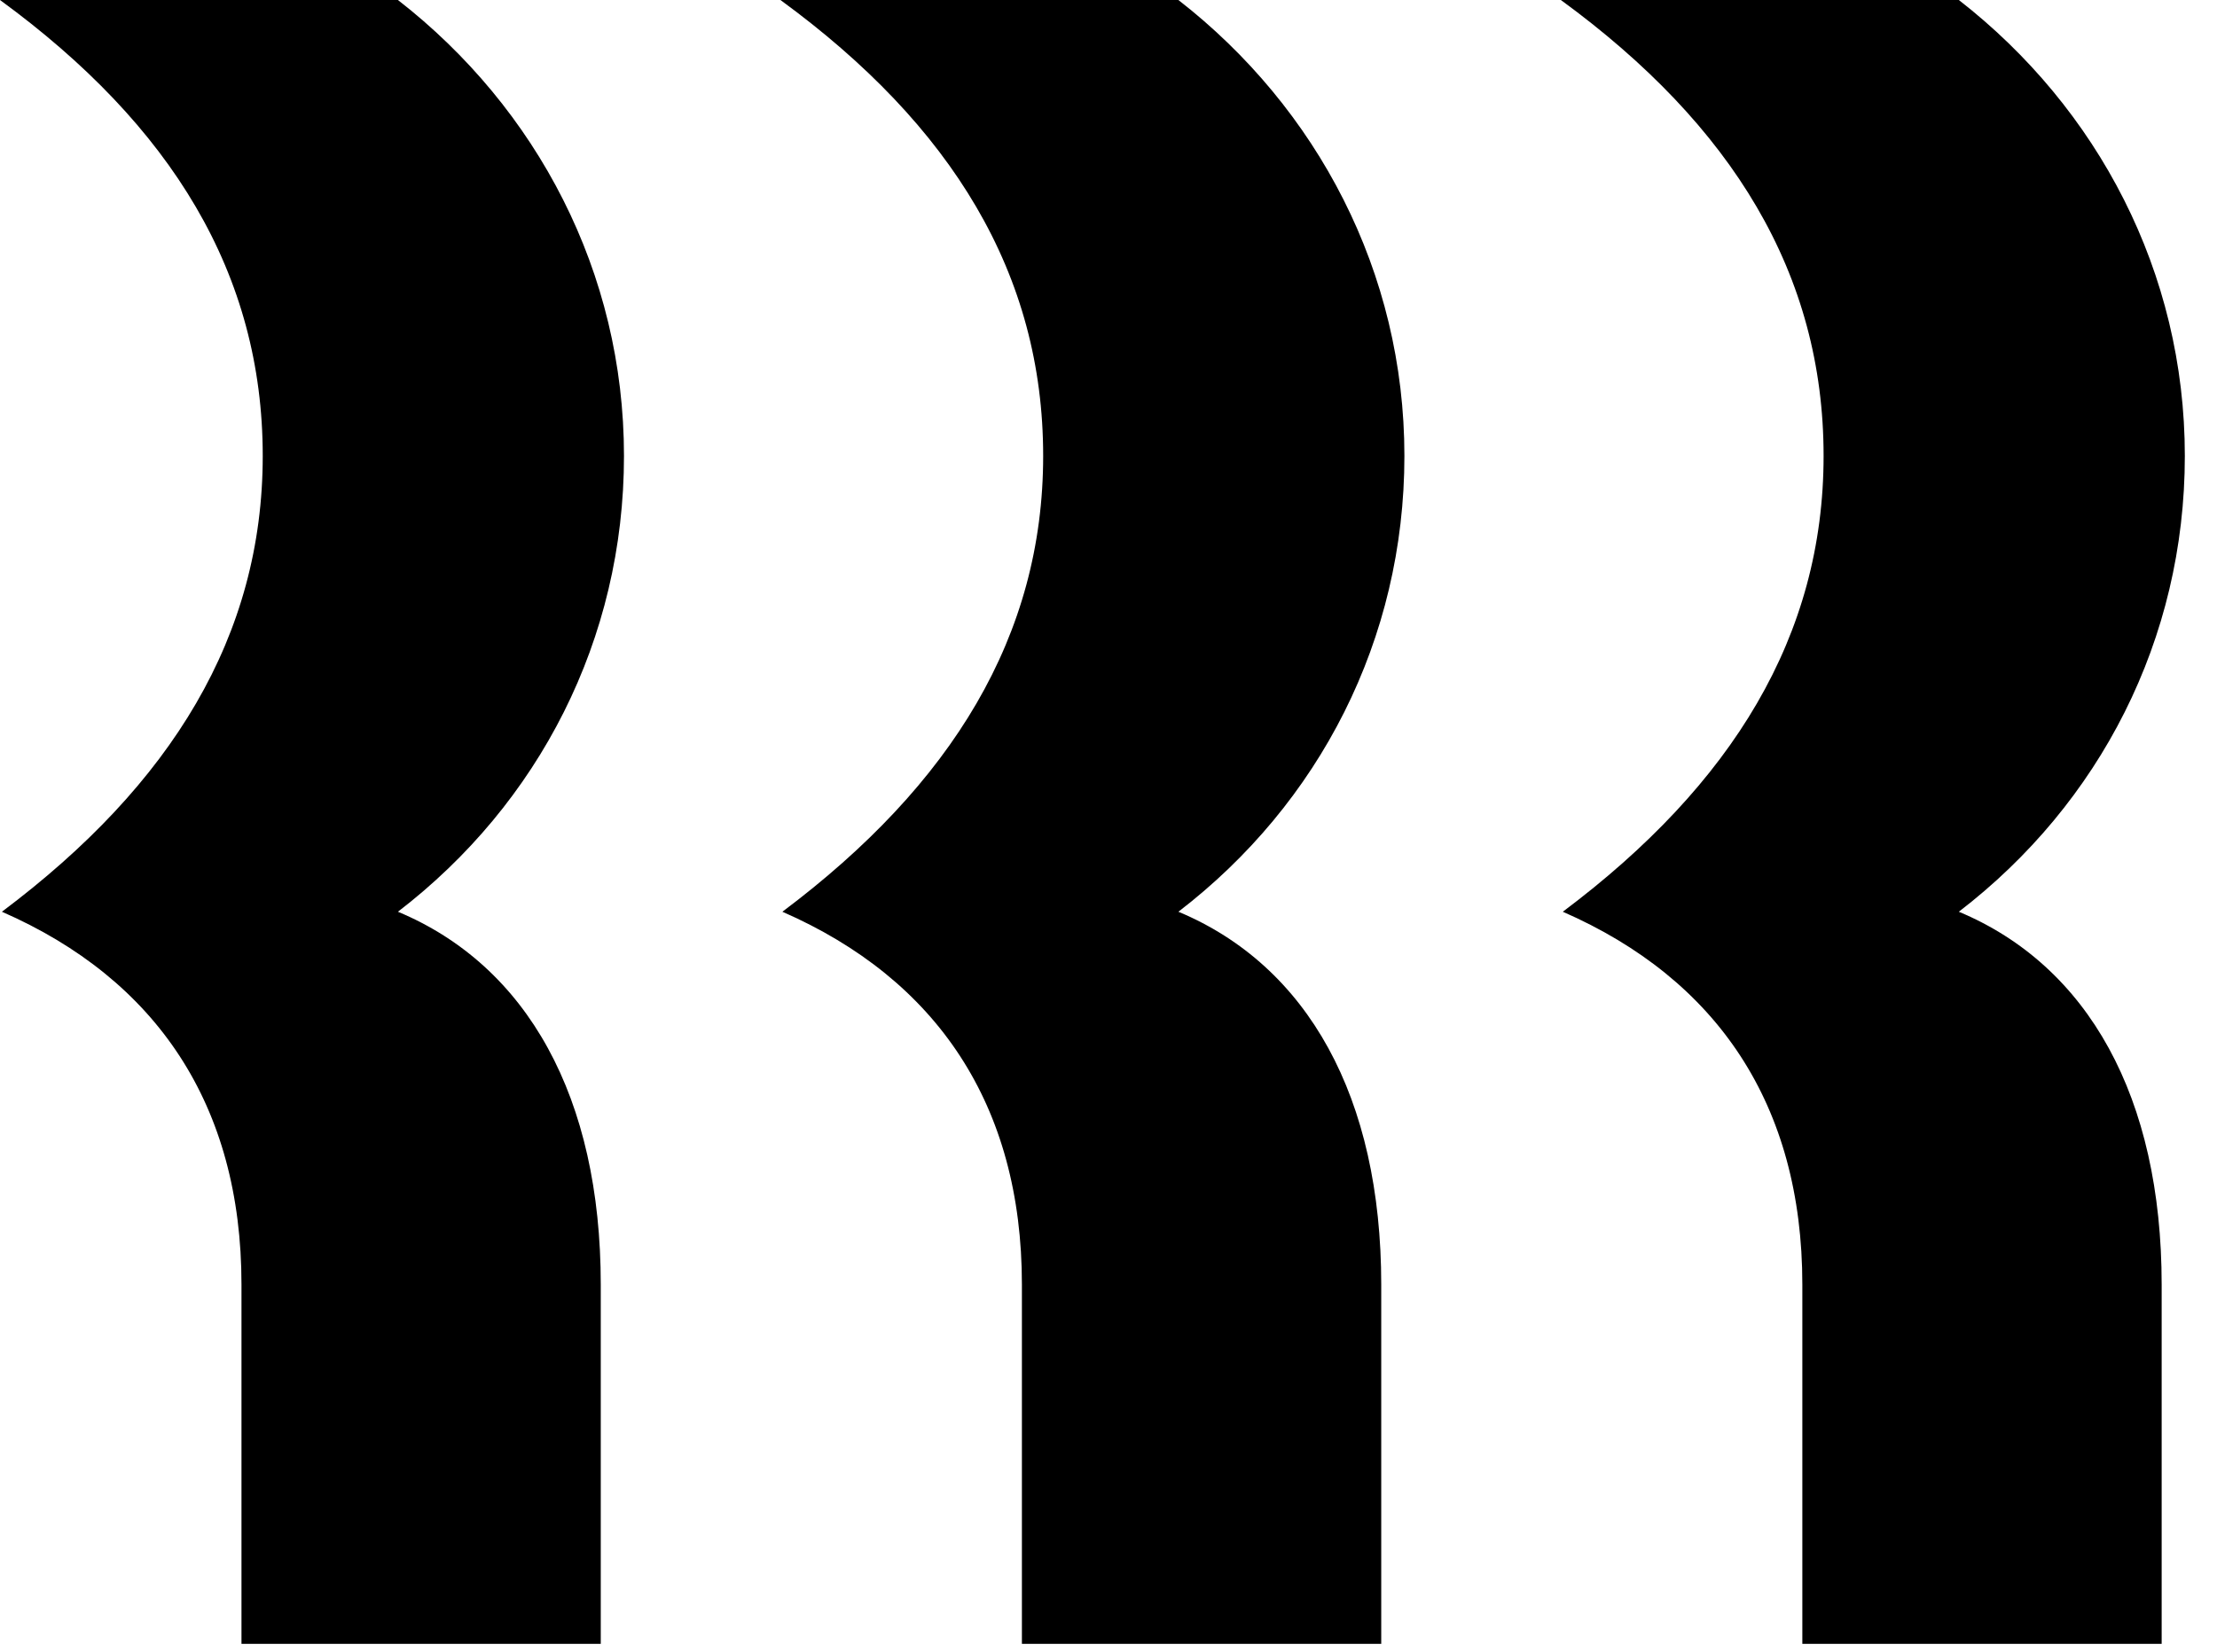
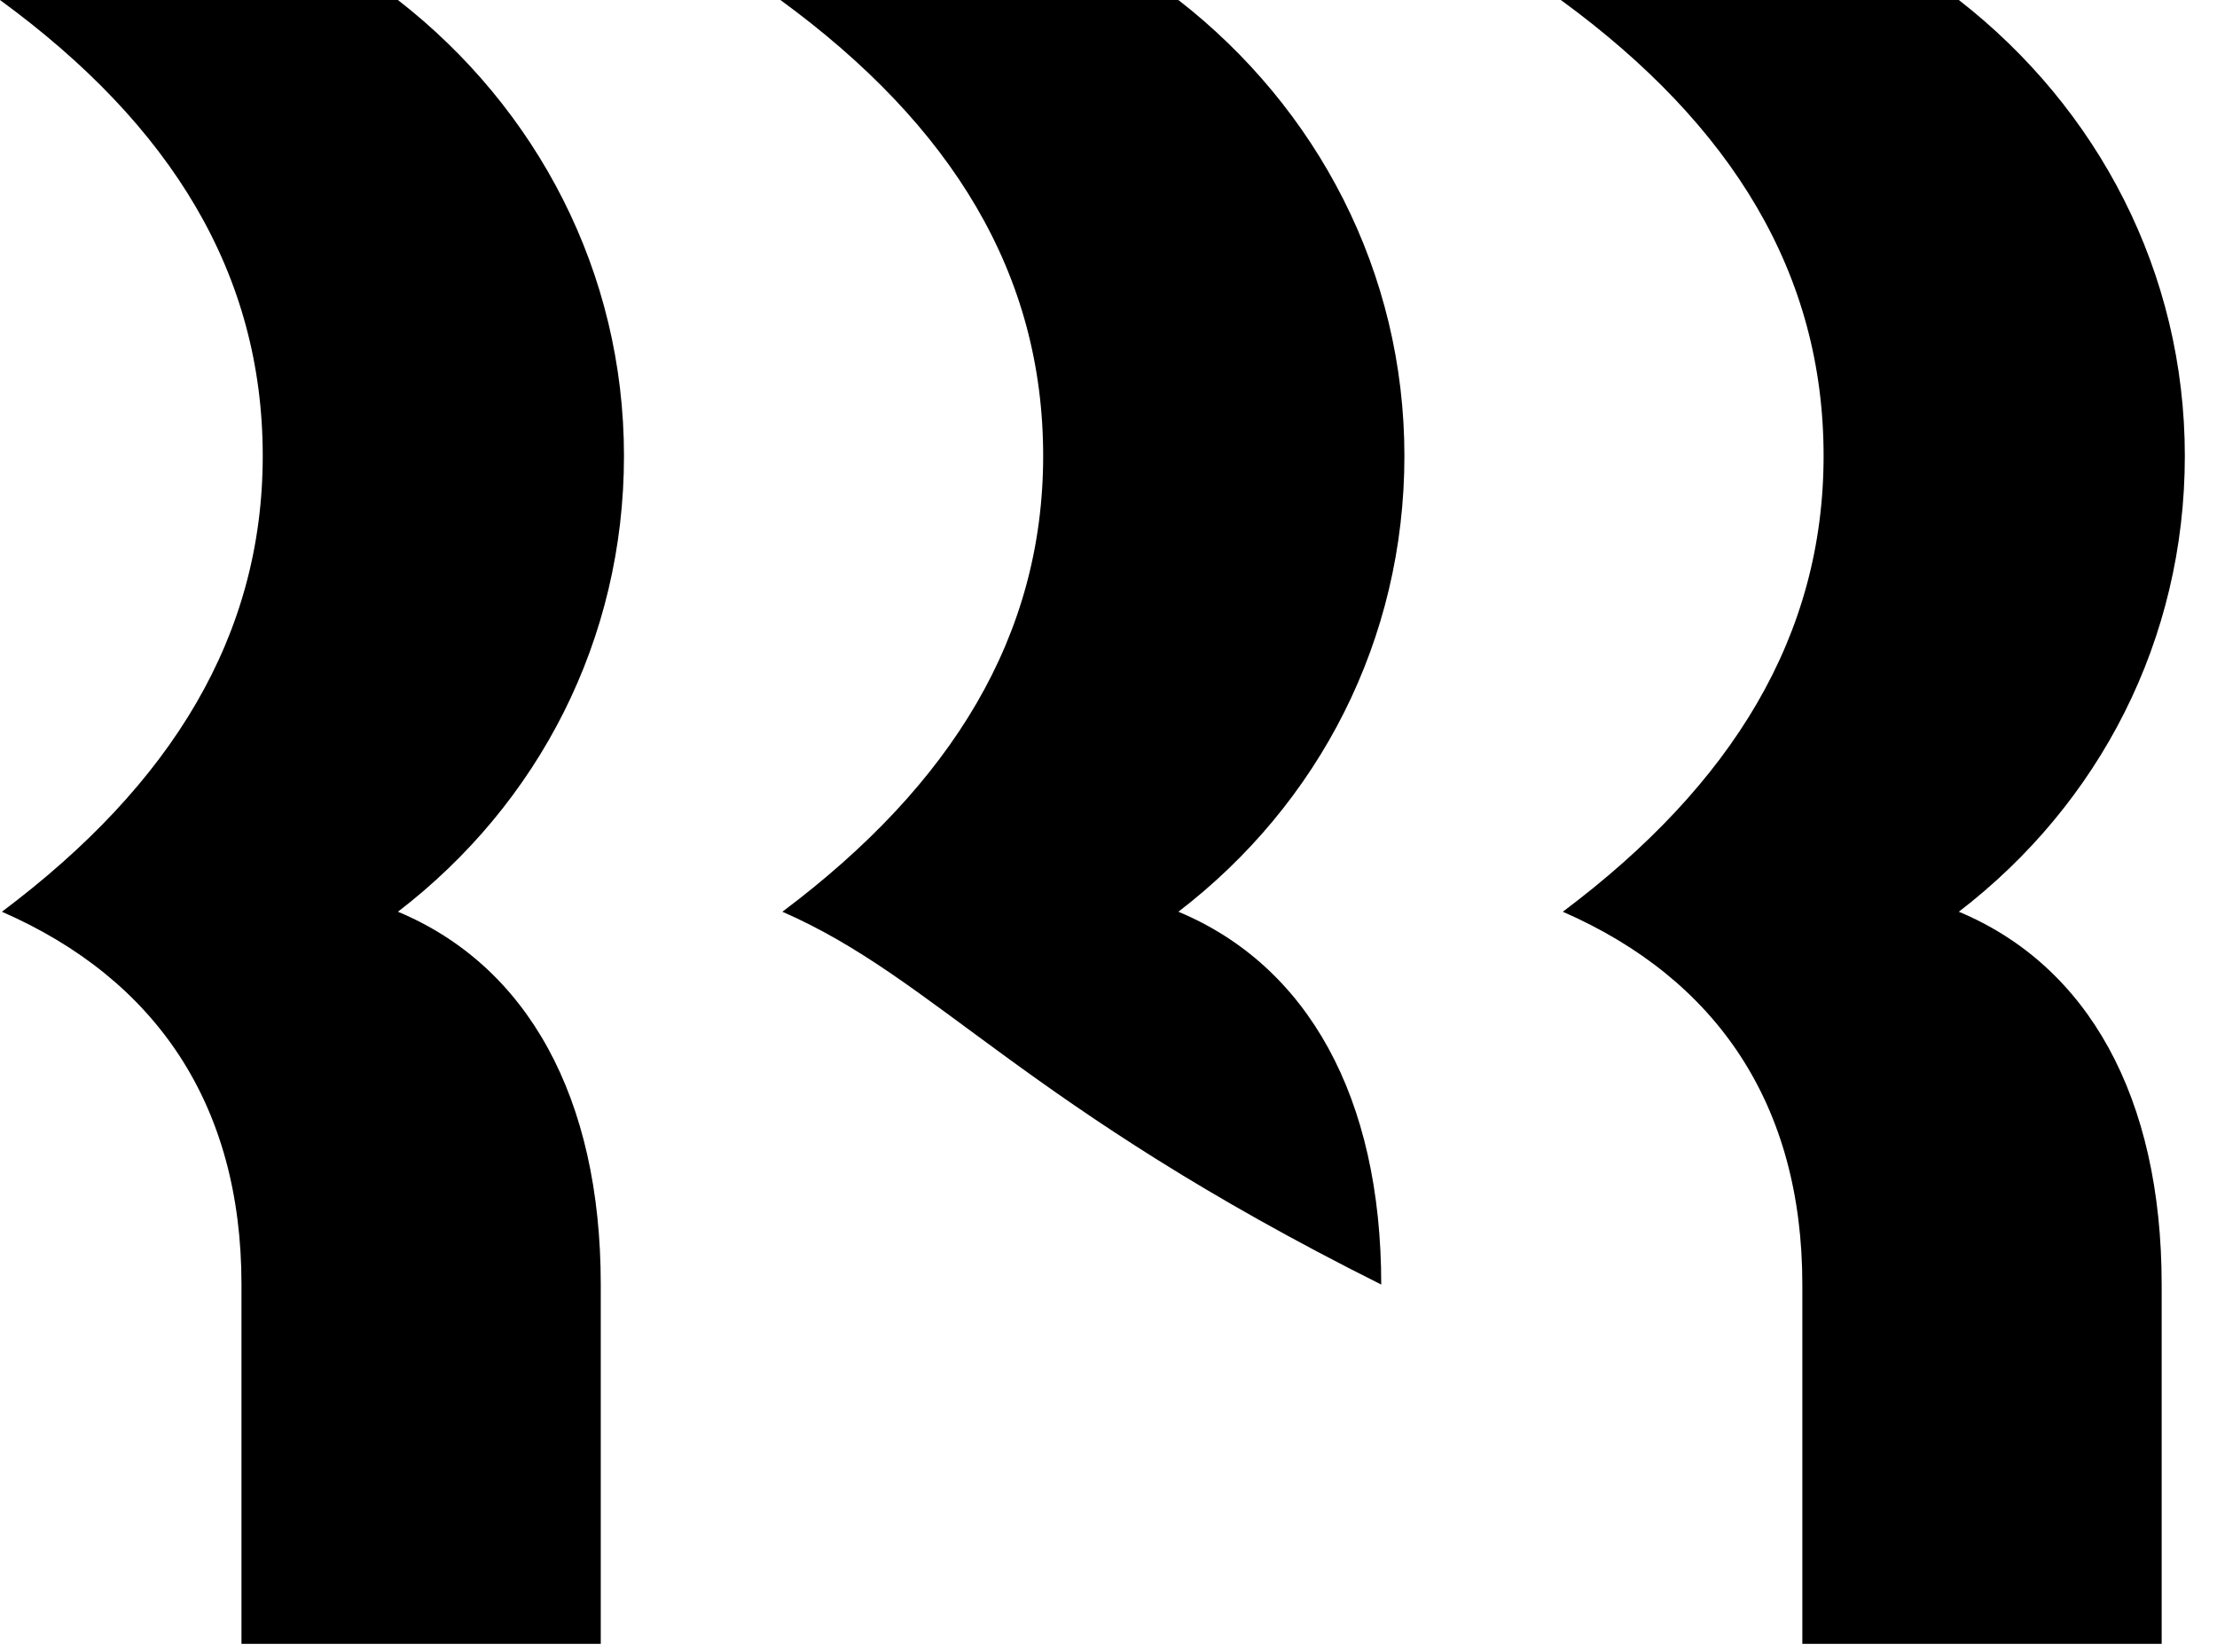
<svg xmlns="http://www.w3.org/2000/svg" width="51" height="38" viewBox="0 0 51 38" fill="none">
-   <path d="M6.044 10.488C6.044 6.31 3.955 2.889 0 0H9.154C12.354 2.489 14.354 6.266 14.354 10.488C14.354 14.709 12.398 18.486 9.154 20.975C12.132 22.219 13.82 25.241 13.82 29.552V37.817H5.555V29.552C5.555 25.419 3.6 22.53 0.044 20.975C3.955 18.042 6.044 14.62 6.044 10.488ZM23.997 10.488C23.997 6.31 21.908 2.889 17.953 0H27.108C30.307 2.489 32.307 6.266 32.307 10.488C32.307 14.709 30.352 18.486 27.108 20.975C30.085 22.219 31.774 25.241 31.774 29.552V37.817H23.508V29.552C23.508 25.419 21.553 22.53 17.998 20.975C21.908 18.042 23.997 14.62 23.997 10.488ZM41.95 10.488C41.95 6.31 39.861 2.889 35.906 0H45.061C48.26 2.489 50.26 6.266 50.26 10.488C50.26 14.709 48.305 18.486 45.061 20.975C48.038 22.219 49.727 25.241 49.727 29.552V37.817H41.461V29.552C41.461 25.419 39.506 22.53 35.951 20.975C39.861 18.042 41.95 14.62 41.95 10.488Z" fill="black" />
+   <path d="M6.044 10.488C6.044 6.31 3.955 2.889 0 0H9.154C12.354 2.489 14.354 6.266 14.354 10.488C14.354 14.709 12.398 18.486 9.154 20.975C12.132 22.219 13.82 25.241 13.82 29.552V37.817H5.555V29.552C5.555 25.419 3.6 22.53 0.044 20.975C3.955 18.042 6.044 14.62 6.044 10.488ZM23.997 10.488C23.997 6.31 21.908 2.889 17.953 0H27.108C30.307 2.489 32.307 6.266 32.307 10.488C32.307 14.709 30.352 18.486 27.108 20.975C30.085 22.219 31.774 25.241 31.774 29.552V37.817V29.552C23.508 25.419 21.553 22.53 17.998 20.975C21.908 18.042 23.997 14.62 23.997 10.488ZM41.95 10.488C41.95 6.31 39.861 2.889 35.906 0H45.061C48.26 2.489 50.26 6.266 50.26 10.488C50.26 14.709 48.305 18.486 45.061 20.975C48.038 22.219 49.727 25.241 49.727 29.552V37.817H41.461V29.552C41.461 25.419 39.506 22.53 35.951 20.975C39.861 18.042 41.95 14.62 41.95 10.488Z" fill="black" />
</svg>